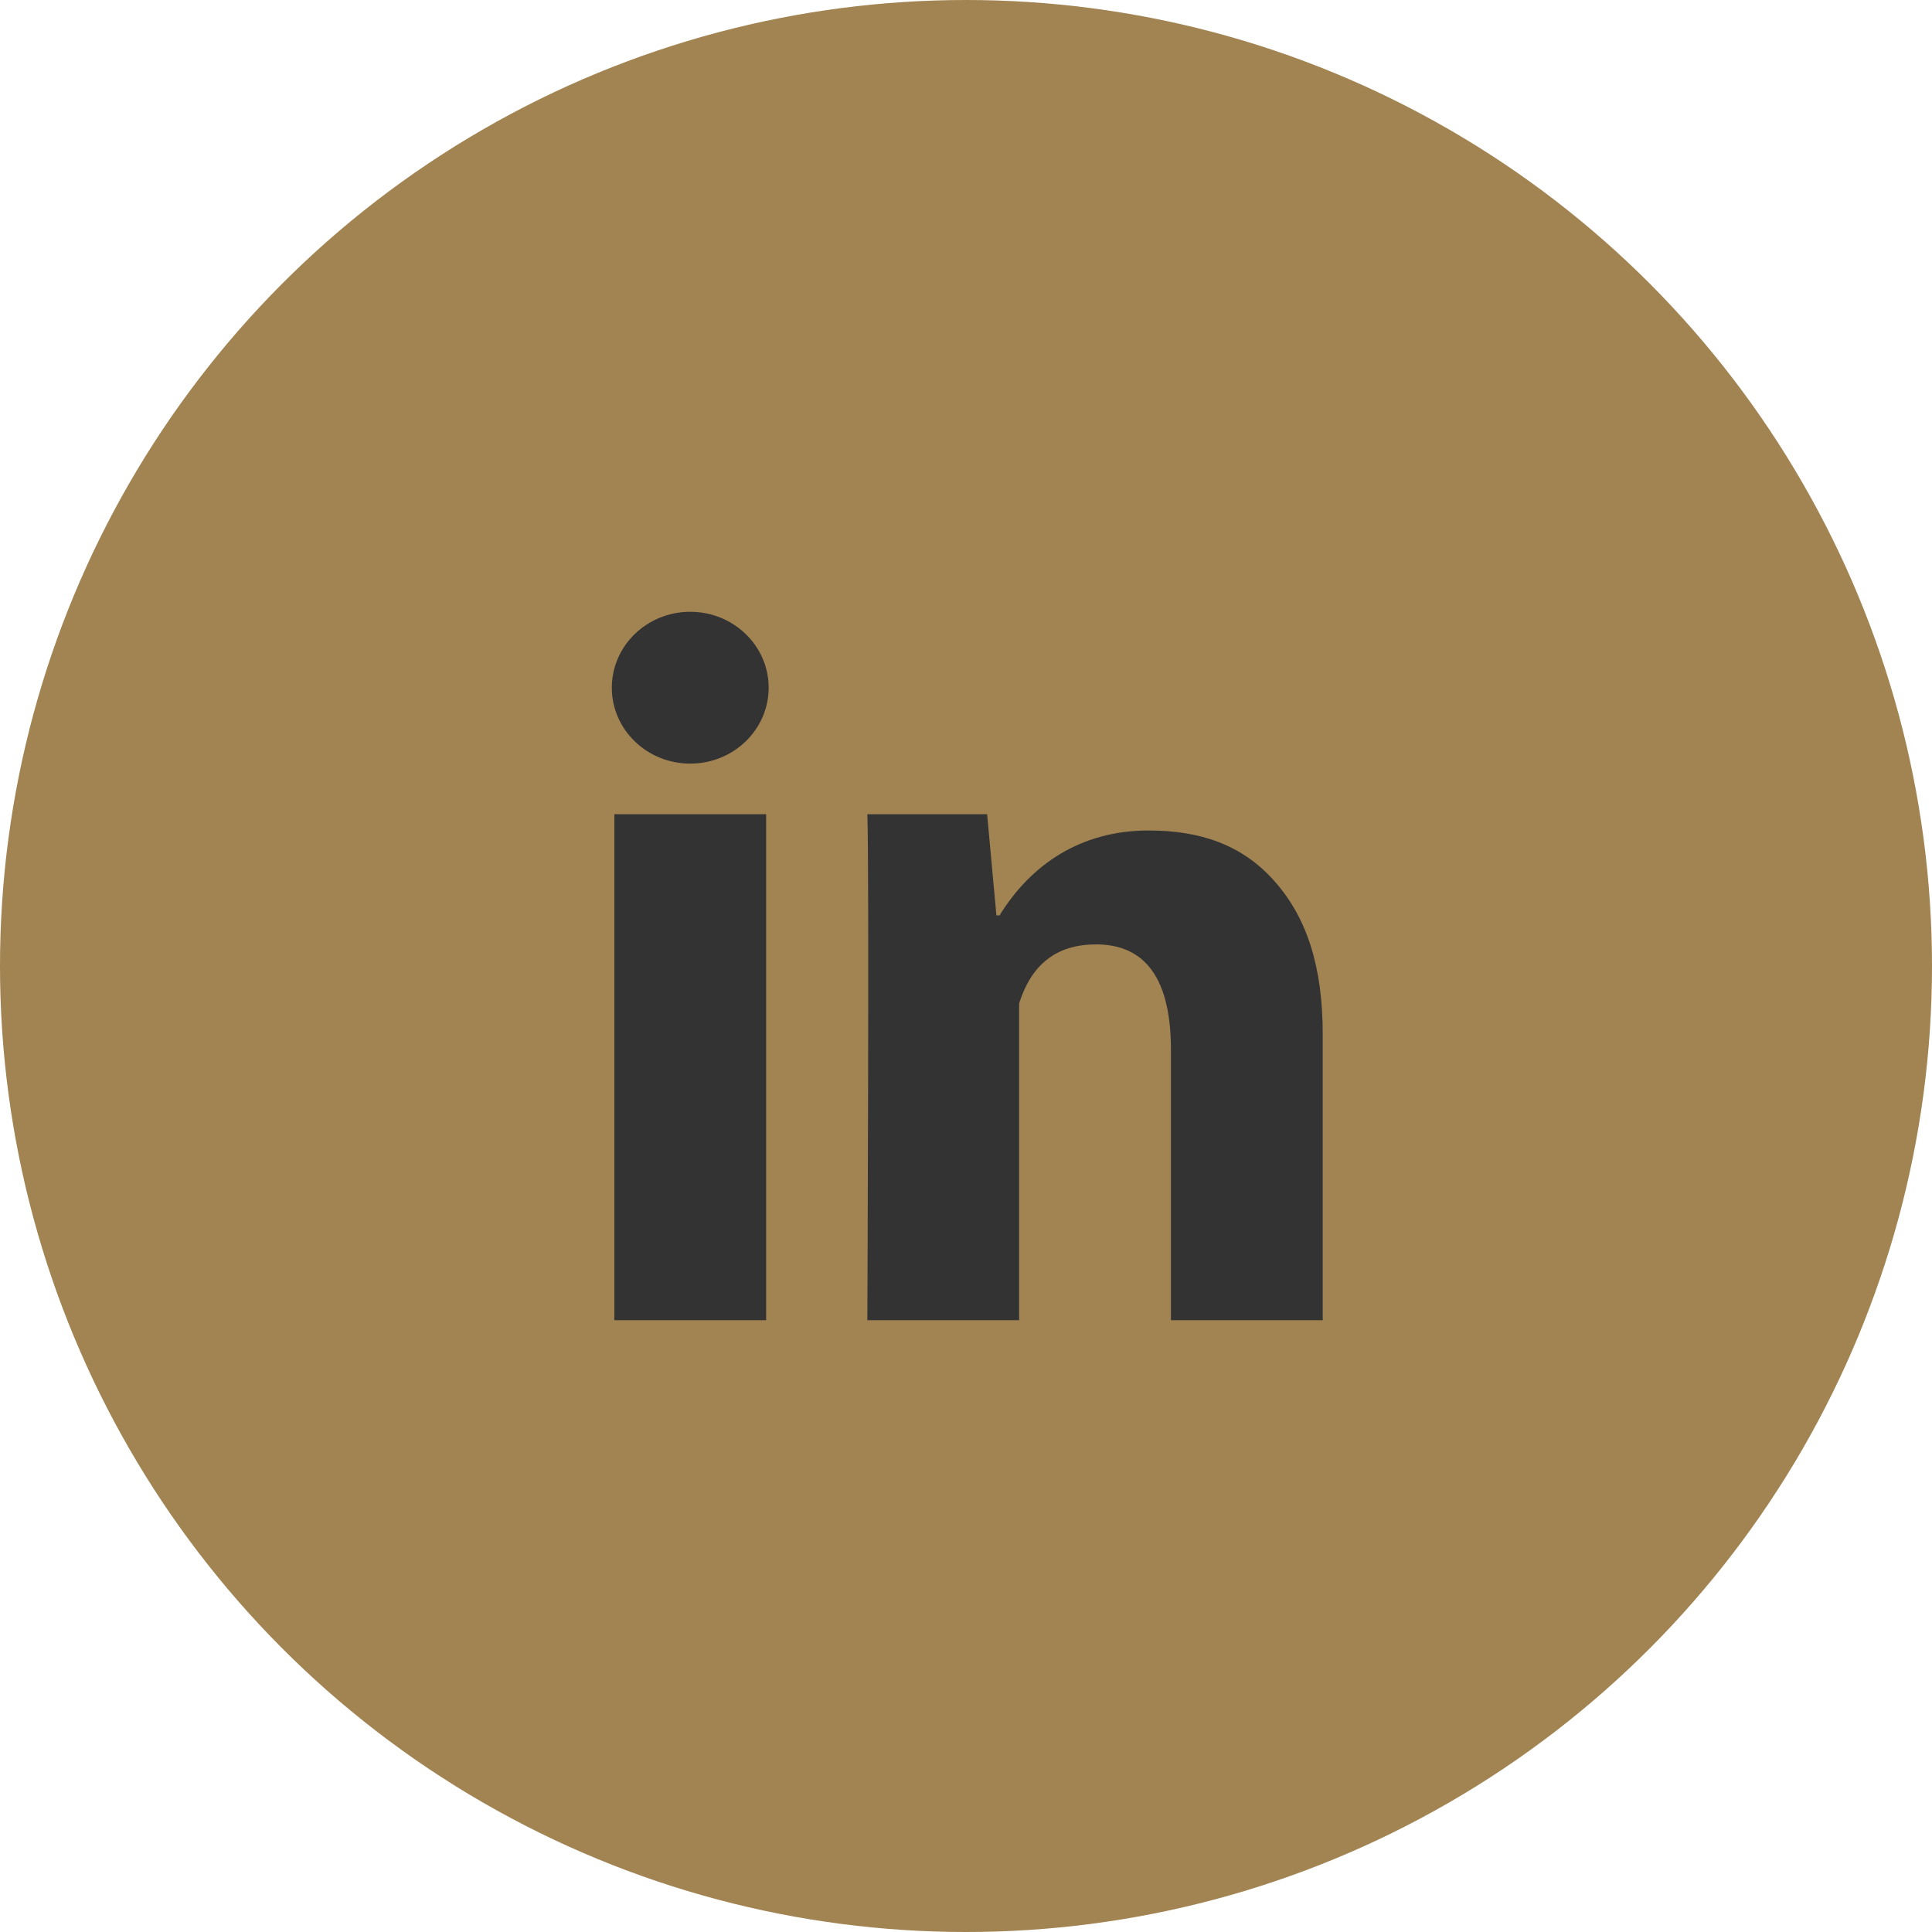
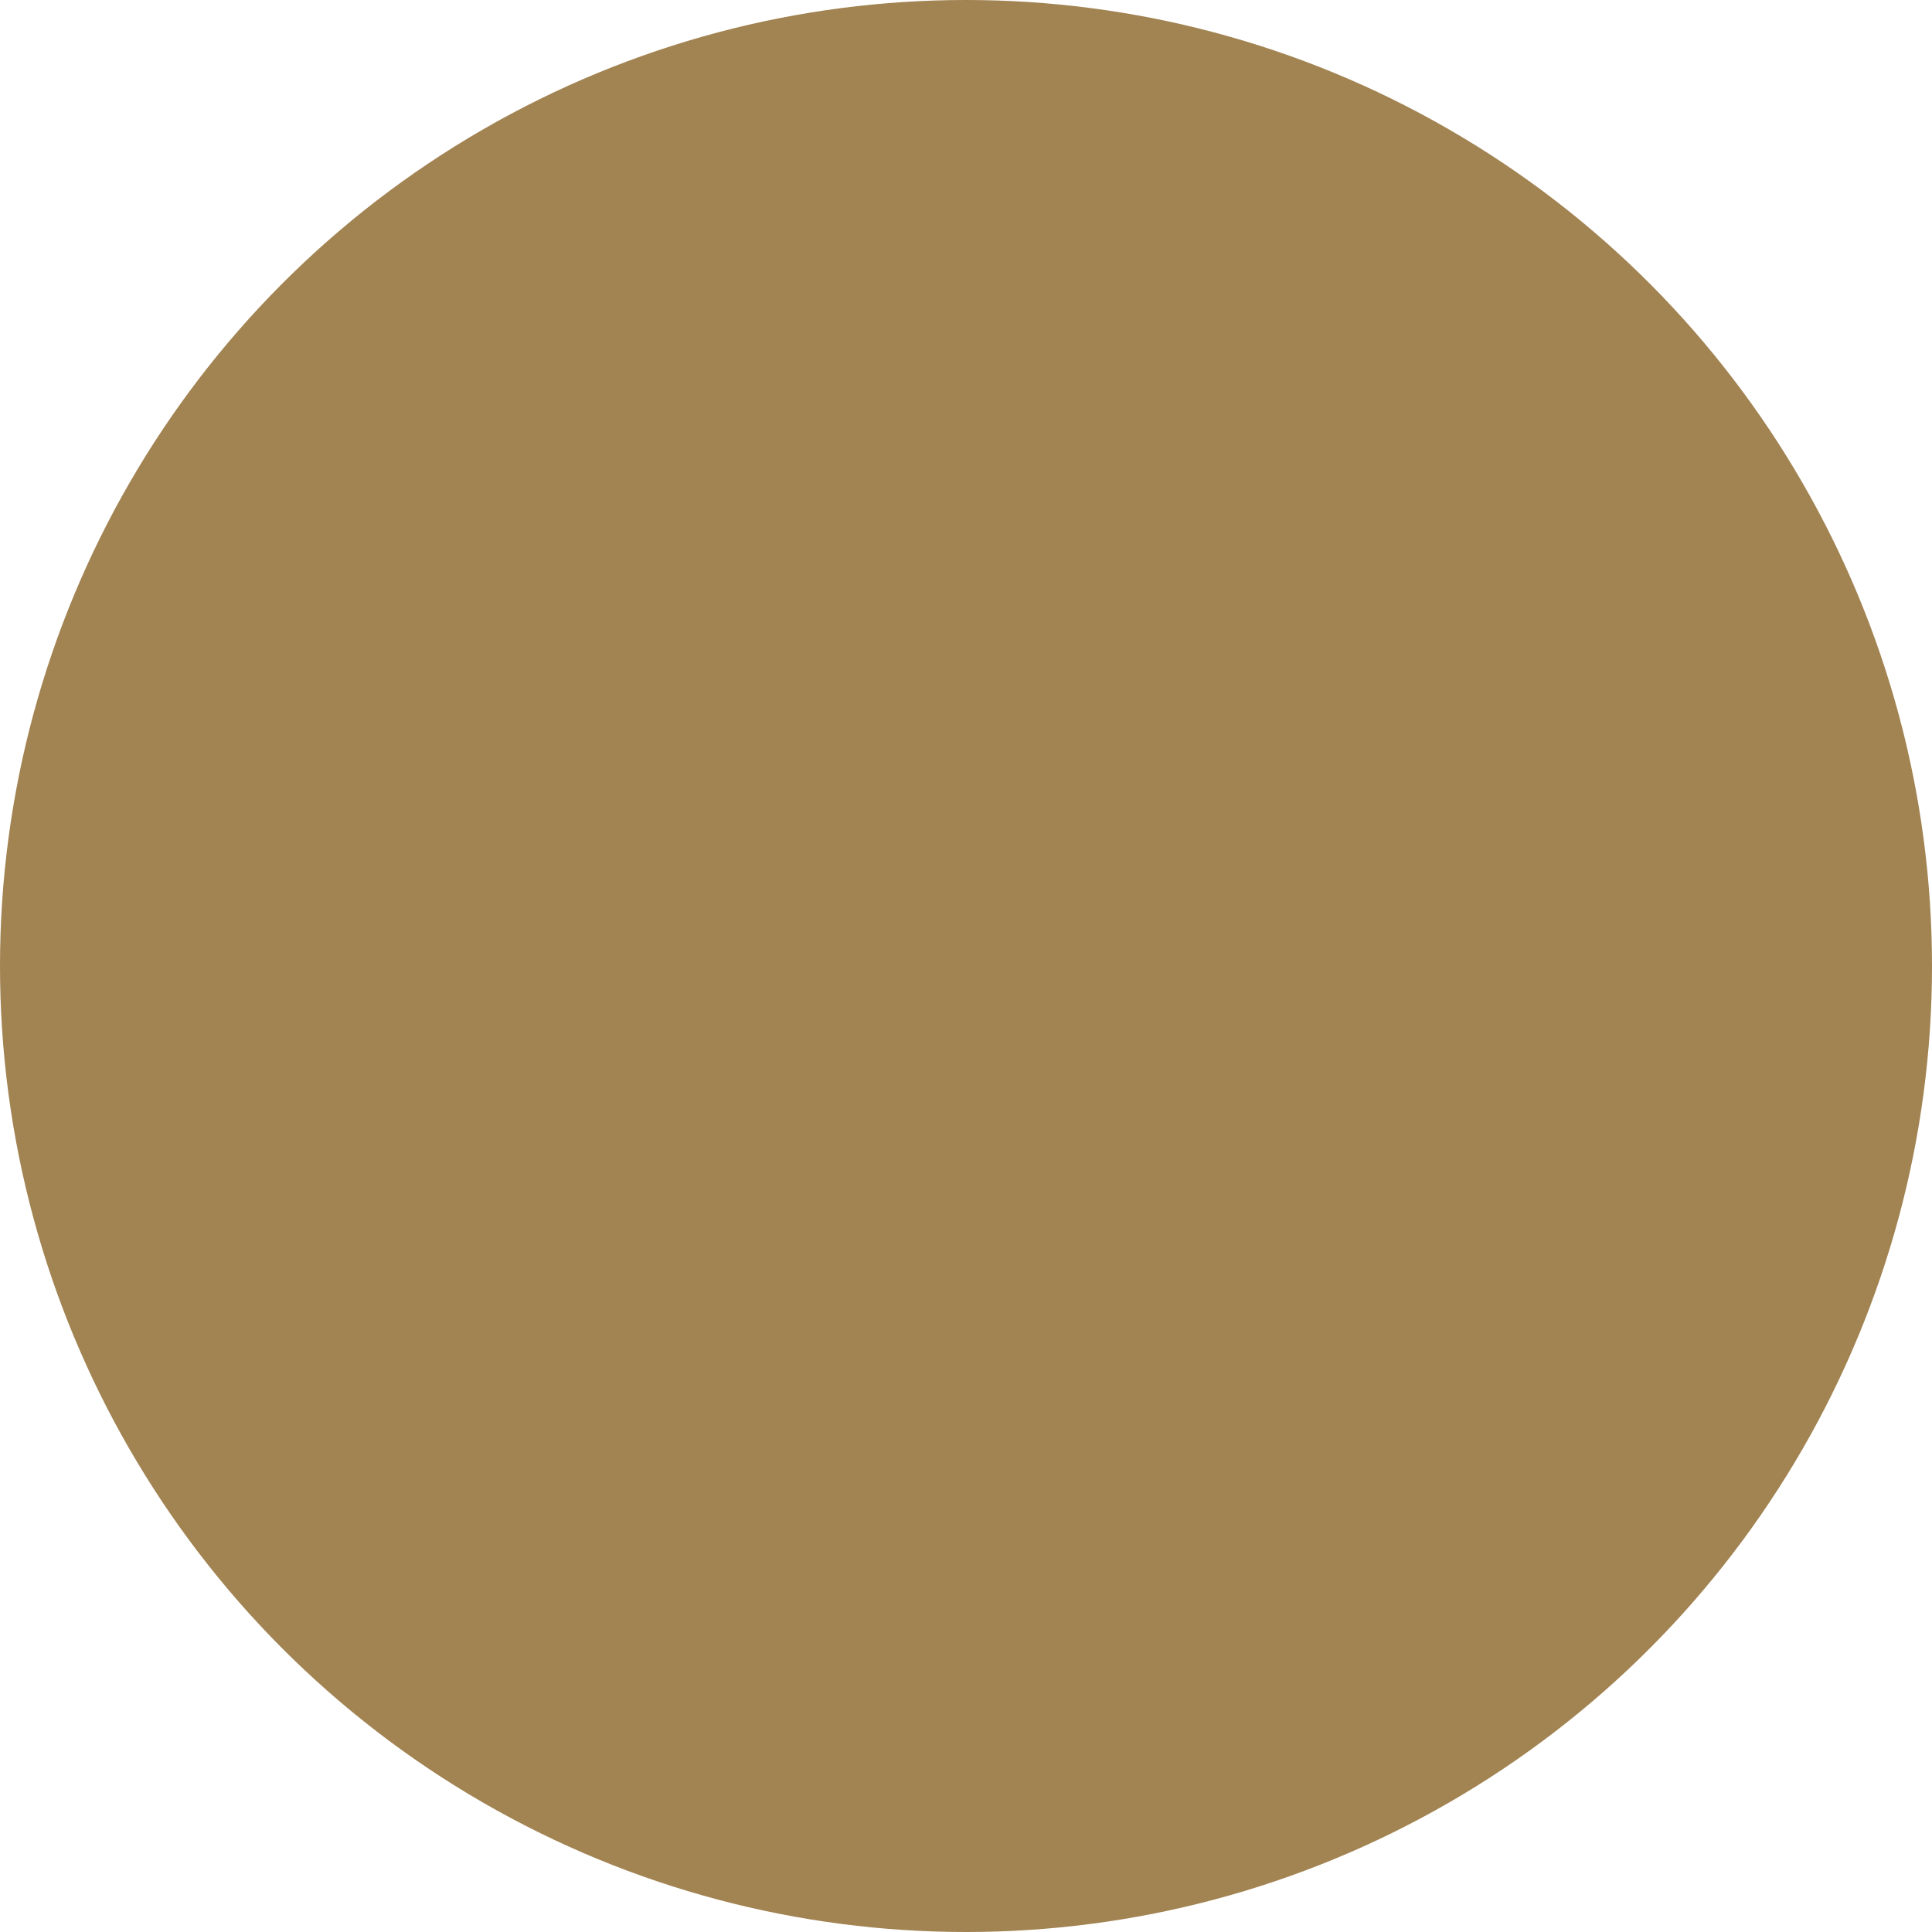
<svg xmlns="http://www.w3.org/2000/svg" width="50" height="50" viewBox="0 0 50 50" fill="none">
  <circle cx="25" cy="25" r="25" fill="#A28352" />
-   <path d="M19.828 34.167H15.899V21.072H19.828V34.167ZM34.232 34.167H30.304V27.171C30.304 25.348 29.654 24.441 28.367 24.441C27.347 24.441 26.7 24.949 26.375 25.966V34.167H22.447C22.447 34.167 22.499 22.381 22.447 21.072H25.547L25.787 23.691H25.868C26.674 22.381 27.961 21.493 29.726 21.493C31.068 21.493 32.154 21.866 32.983 22.804C33.817 23.743 34.232 25.003 34.232 26.772V34.167Z" fill="#333333" />
-   <path d="M17.863 19.762C18.984 19.762 19.893 18.883 19.893 17.798C19.893 16.713 18.984 15.833 17.863 15.833C16.742 15.833 15.834 16.713 15.834 17.798C15.834 18.883 16.742 19.762 17.863 19.762Z" fill="#333333" />
</svg>